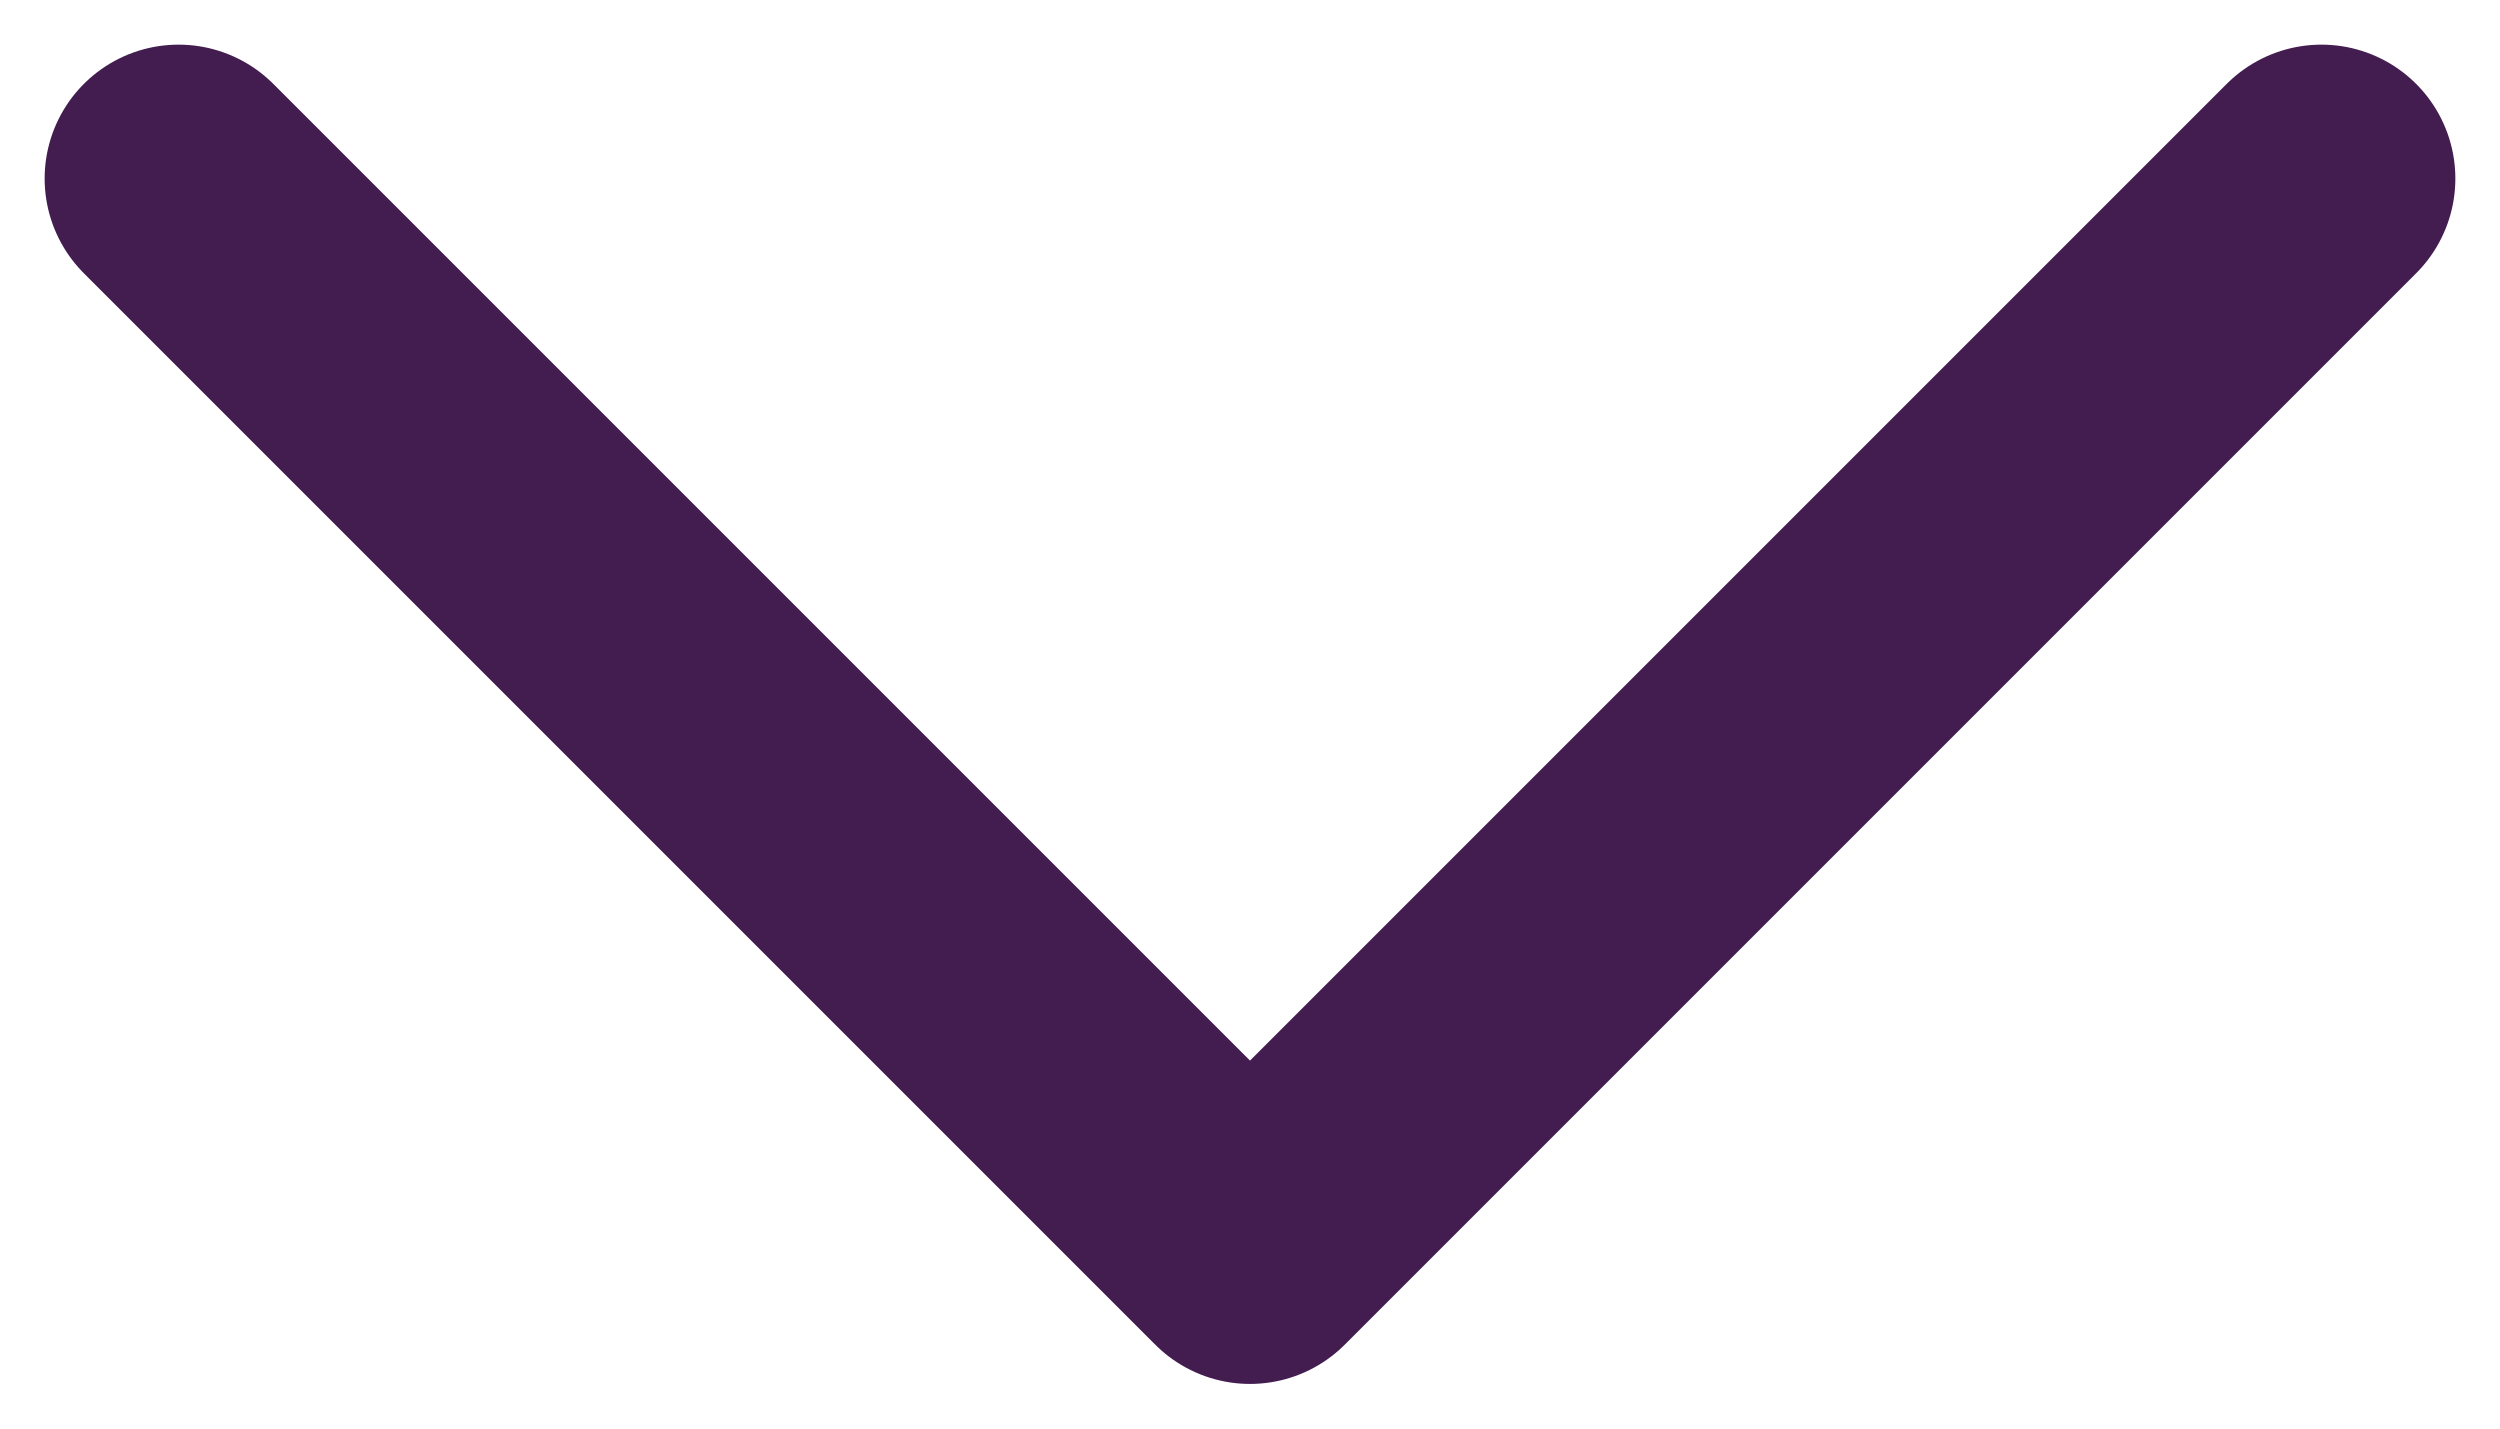
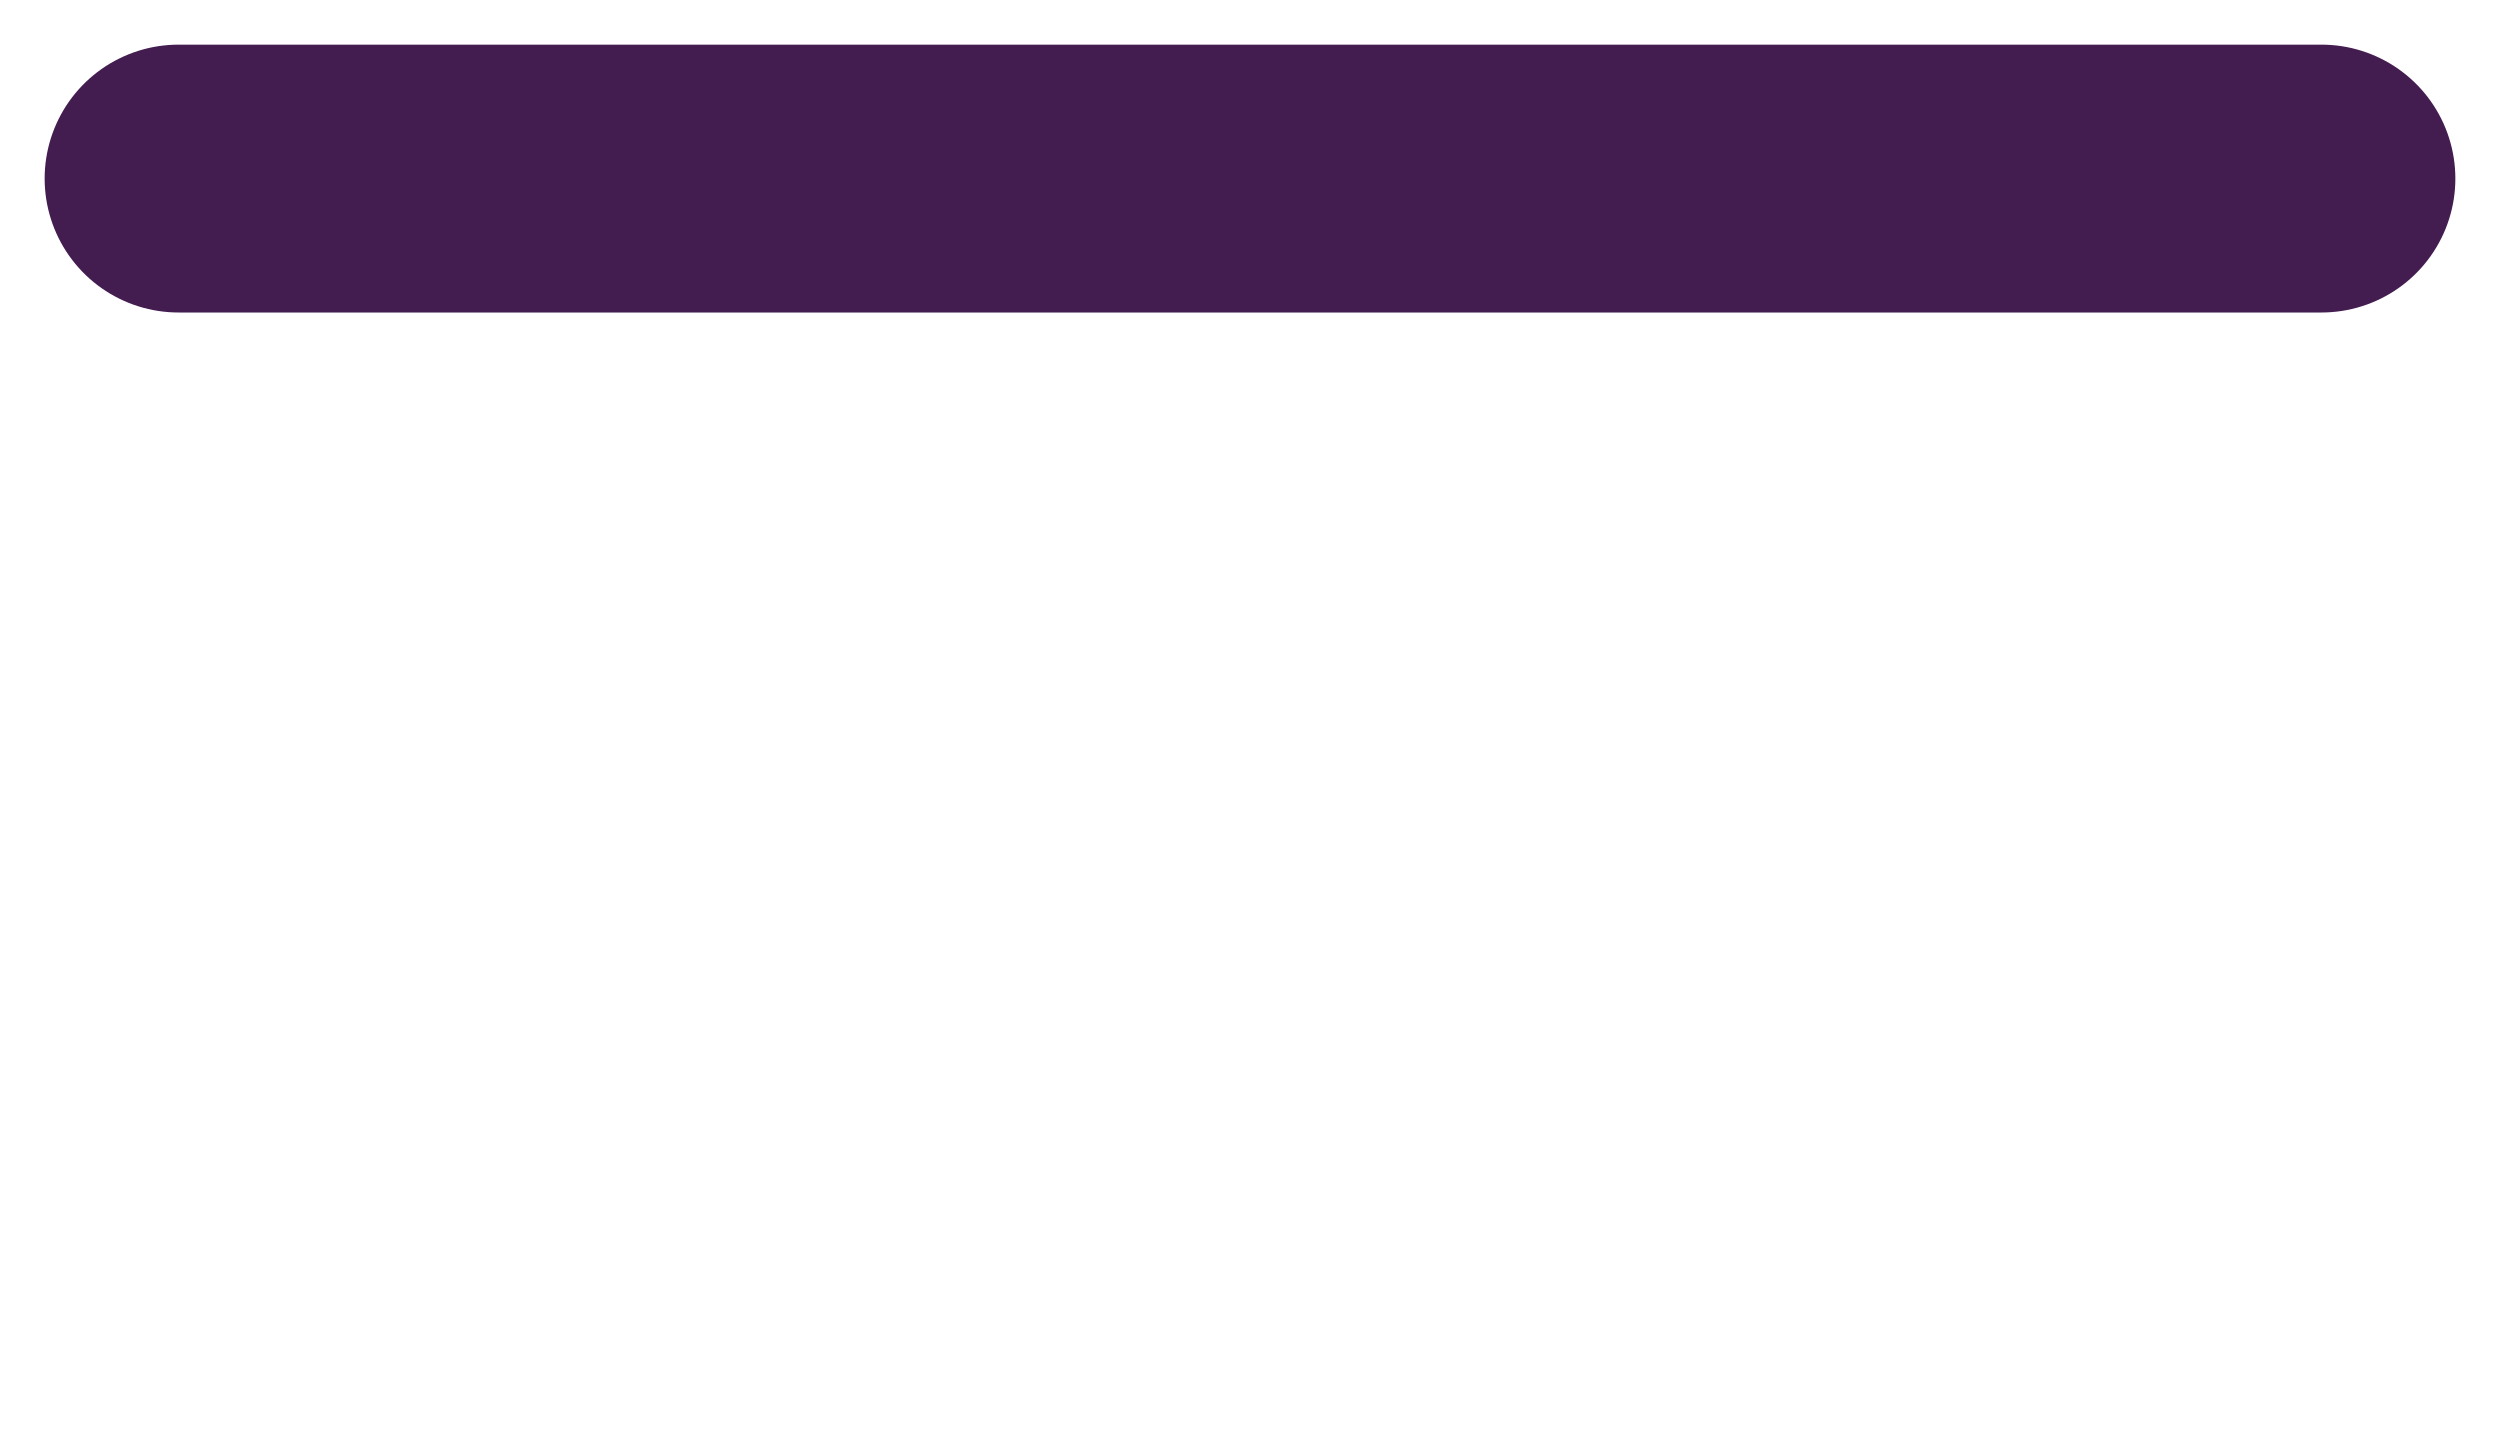
<svg xmlns="http://www.w3.org/2000/svg" width="14" height="8" viewBox="0 0 14 8" fill="none">
-   <path d="M1 1L7 7L13 1" stroke="#431C50" stroke-width="1.5" stroke-linecap="round" stroke-linejoin="round" />
+   <path d="M1 1L13 1" stroke="#431C50" stroke-width="1.5" stroke-linecap="round" stroke-linejoin="round" />
</svg>